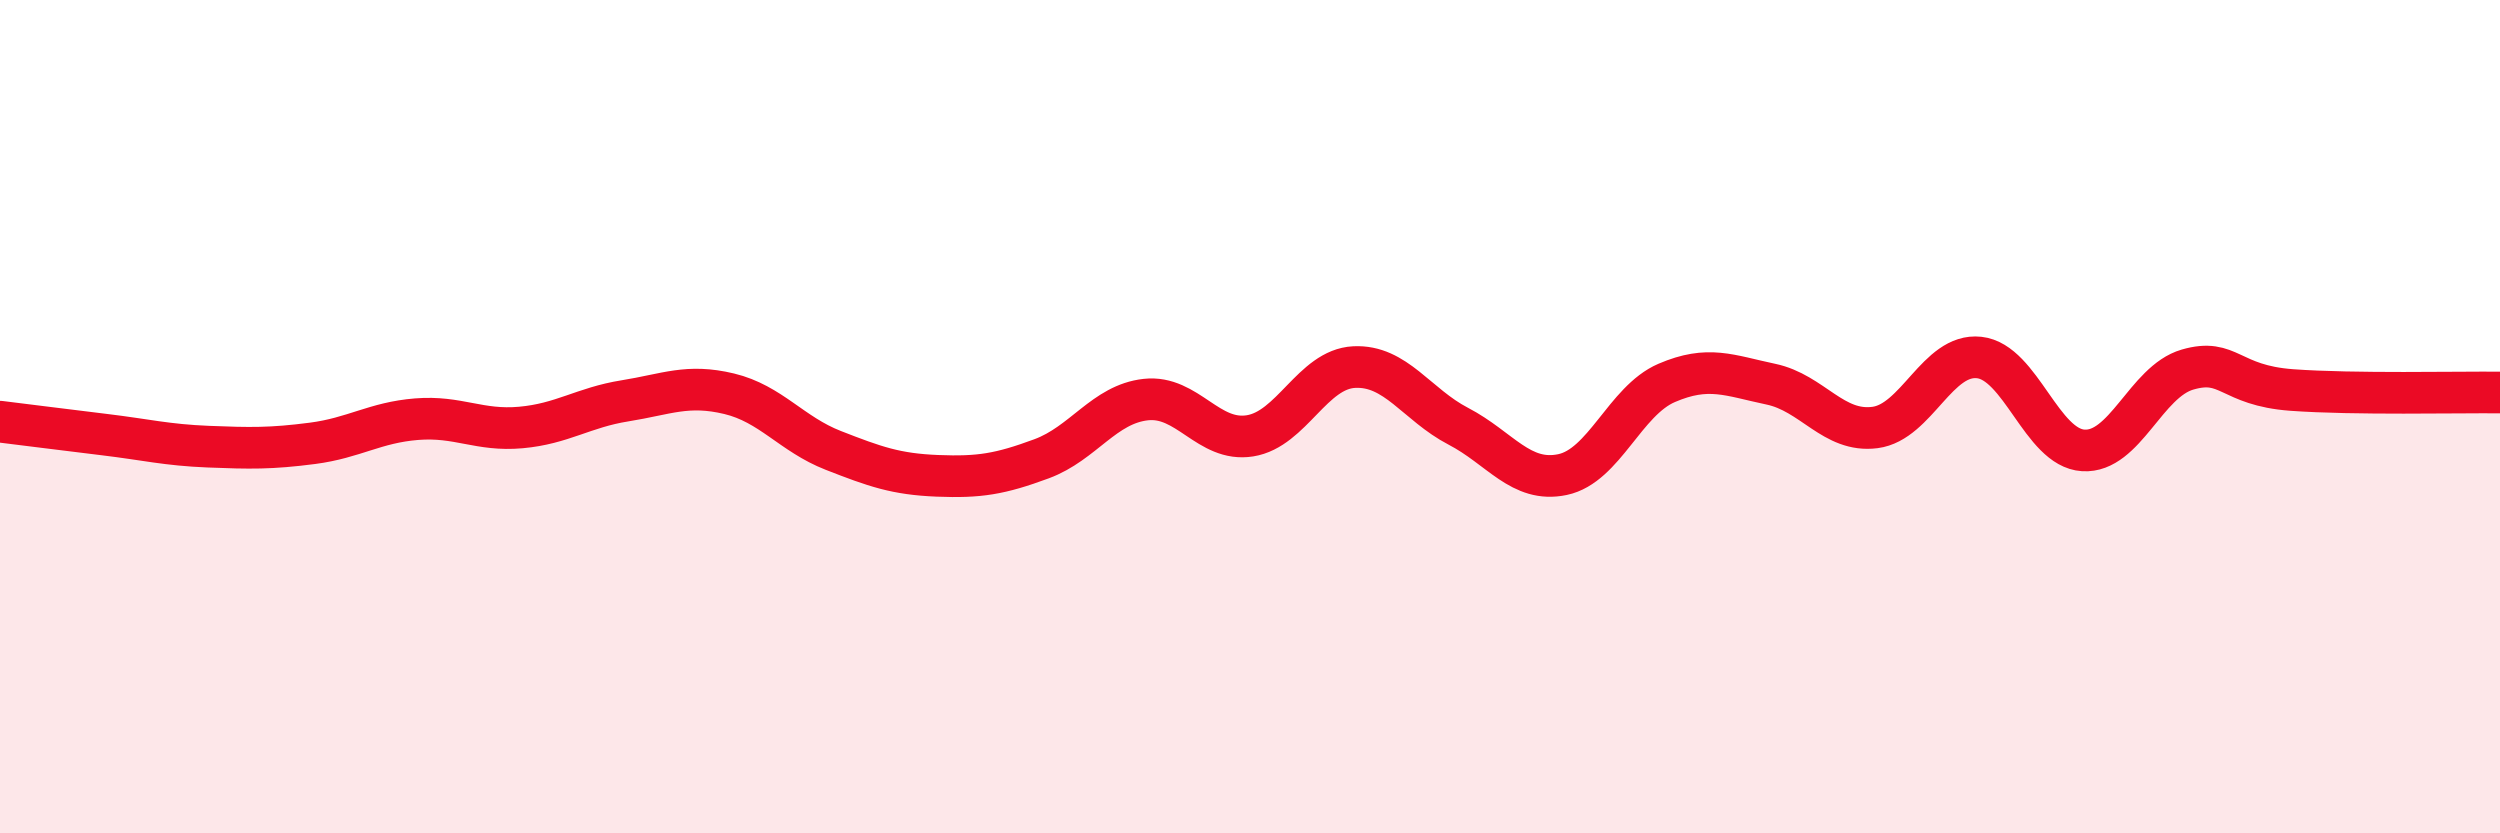
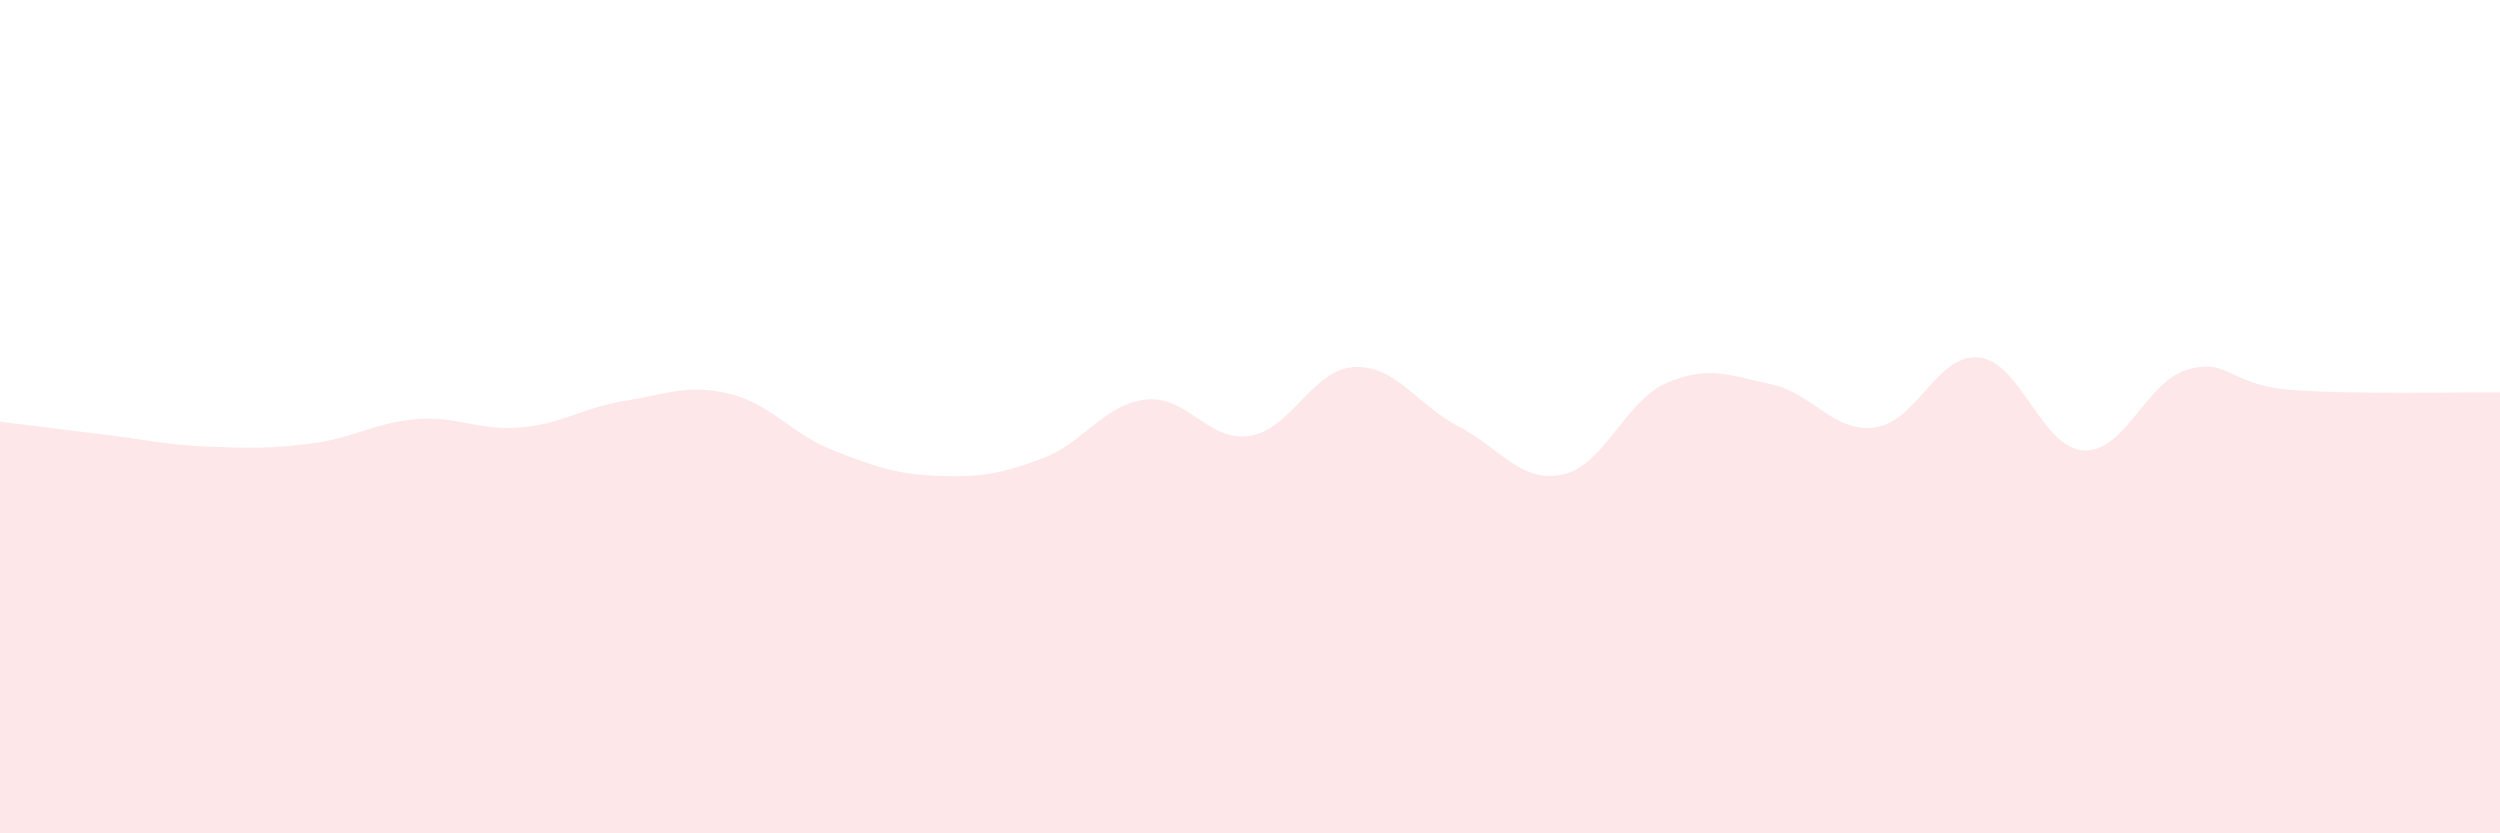
<svg xmlns="http://www.w3.org/2000/svg" width="60" height="20" viewBox="0 0 60 20">
  <path d="M 0,10.12 C 0.5,10.18 1.5,10.31 2.5,10.43 C 3.5,10.55 4,10.68 5,10.72 C 6,10.76 6.5,10.77 7.5,10.64 C 8.5,10.51 9,10.14 10,10.06 C 11,9.98 11.5,10.35 12.5,10.26 C 13.5,10.17 14,9.78 15,9.62 C 16,9.46 16.5,9.21 17.5,9.45 C 18.5,9.69 19,10.42 20,10.81 C 21,11.2 21.5,11.38 22.5,11.42 C 23.5,11.46 24,11.38 25,11.01 C 26,10.64 26.5,9.7 27.5,9.59 C 28.5,9.48 29,10.62 30,10.46 C 31,10.3 31.5,8.86 32.5,8.81 C 33.5,8.76 34,9.71 35,10.23 C 36,10.75 36.5,11.6 37.5,11.39 C 38.5,11.18 39,9.62 40,9.19 C 41,8.76 41.5,9.01 42.5,9.22 C 43.5,9.43 44,10.39 45,10.26 C 46,10.13 46.5,8.47 47.5,8.58 C 48.5,8.69 49,10.75 50,10.81 C 51,10.87 51.5,9.16 52.5,8.87 C 53.5,8.58 53.5,9.25 55,9.36 C 56.5,9.47 59,9.41 60,9.42L60 20L0 20Z" fill="#EB0A25" opacity="0.1" stroke-linecap="round" stroke-linejoin="round" />
-   <path d="M 0,10.12 C 0.5,10.18 1.5,10.31 2.5,10.43 C 3.5,10.55 4,10.68 5,10.72 C 6,10.76 6.5,10.77 7.5,10.64 C 8.5,10.51 9,10.14 10,10.06 C 11,9.98 11.5,10.35 12.5,10.26 C 13.5,10.17 14,9.78 15,9.62 C 16,9.46 16.5,9.21 17.5,9.45 C 18.5,9.69 19,10.42 20,10.81 C 21,11.2 21.5,11.38 22.5,11.42 C 23.5,11.46 24,11.38 25,11.01 C 26,10.64 26.5,9.7 27.5,9.59 C 28.5,9.48 29,10.62 30,10.46 C 31,10.3 31.5,8.86 32.5,8.81 C 33.5,8.76 34,9.71 35,10.23 C 36,10.75 36.5,11.6 37.5,11.39 C 38.5,11.18 39,9.62 40,9.19 C 41,8.76 41.5,9.01 42.5,9.22 C 43.5,9.43 44,10.39 45,10.26 C 46,10.13 46.5,8.47 47.5,8.58 C 48.5,8.69 49,10.75 50,10.81 C 51,10.87 51.5,9.16 52.5,8.87 C 53.5,8.58 53.5,9.25 55,9.36 C 56.5,9.47 59,9.41 60,9.42" stroke="#EB0A25" stroke-width="1" fill="none" stroke-linecap="round" stroke-linejoin="round" />
</svg>